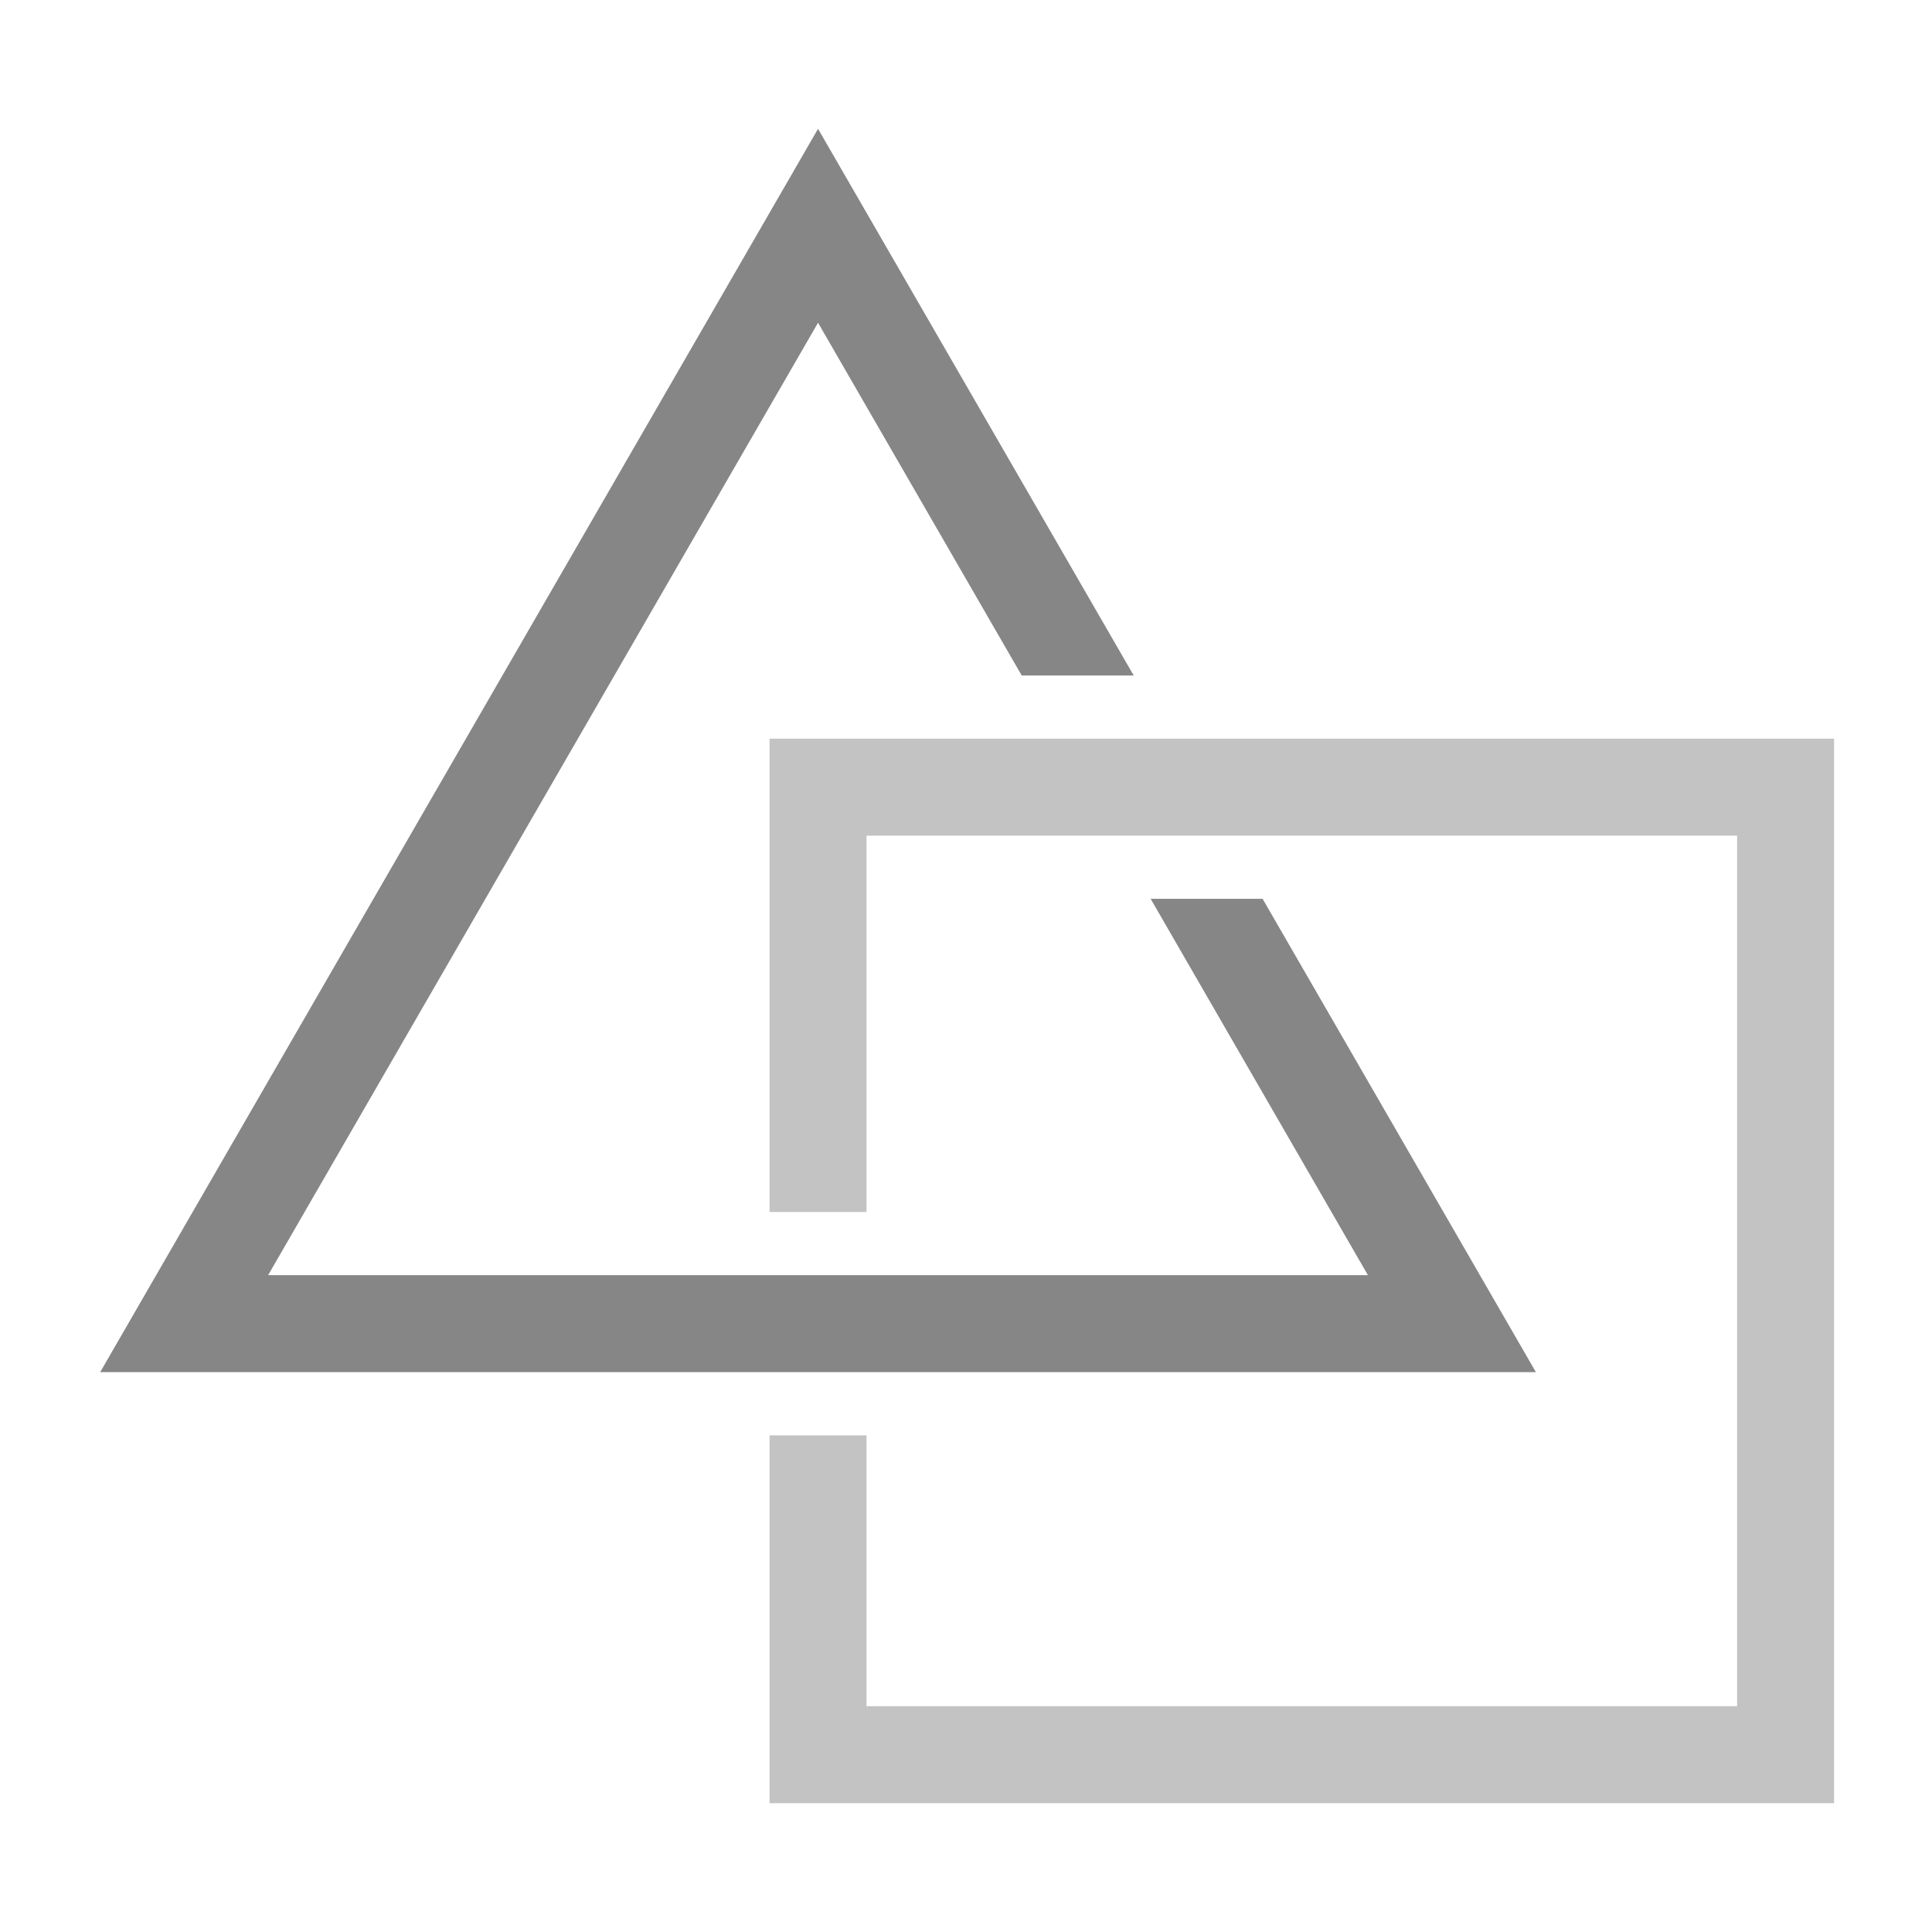
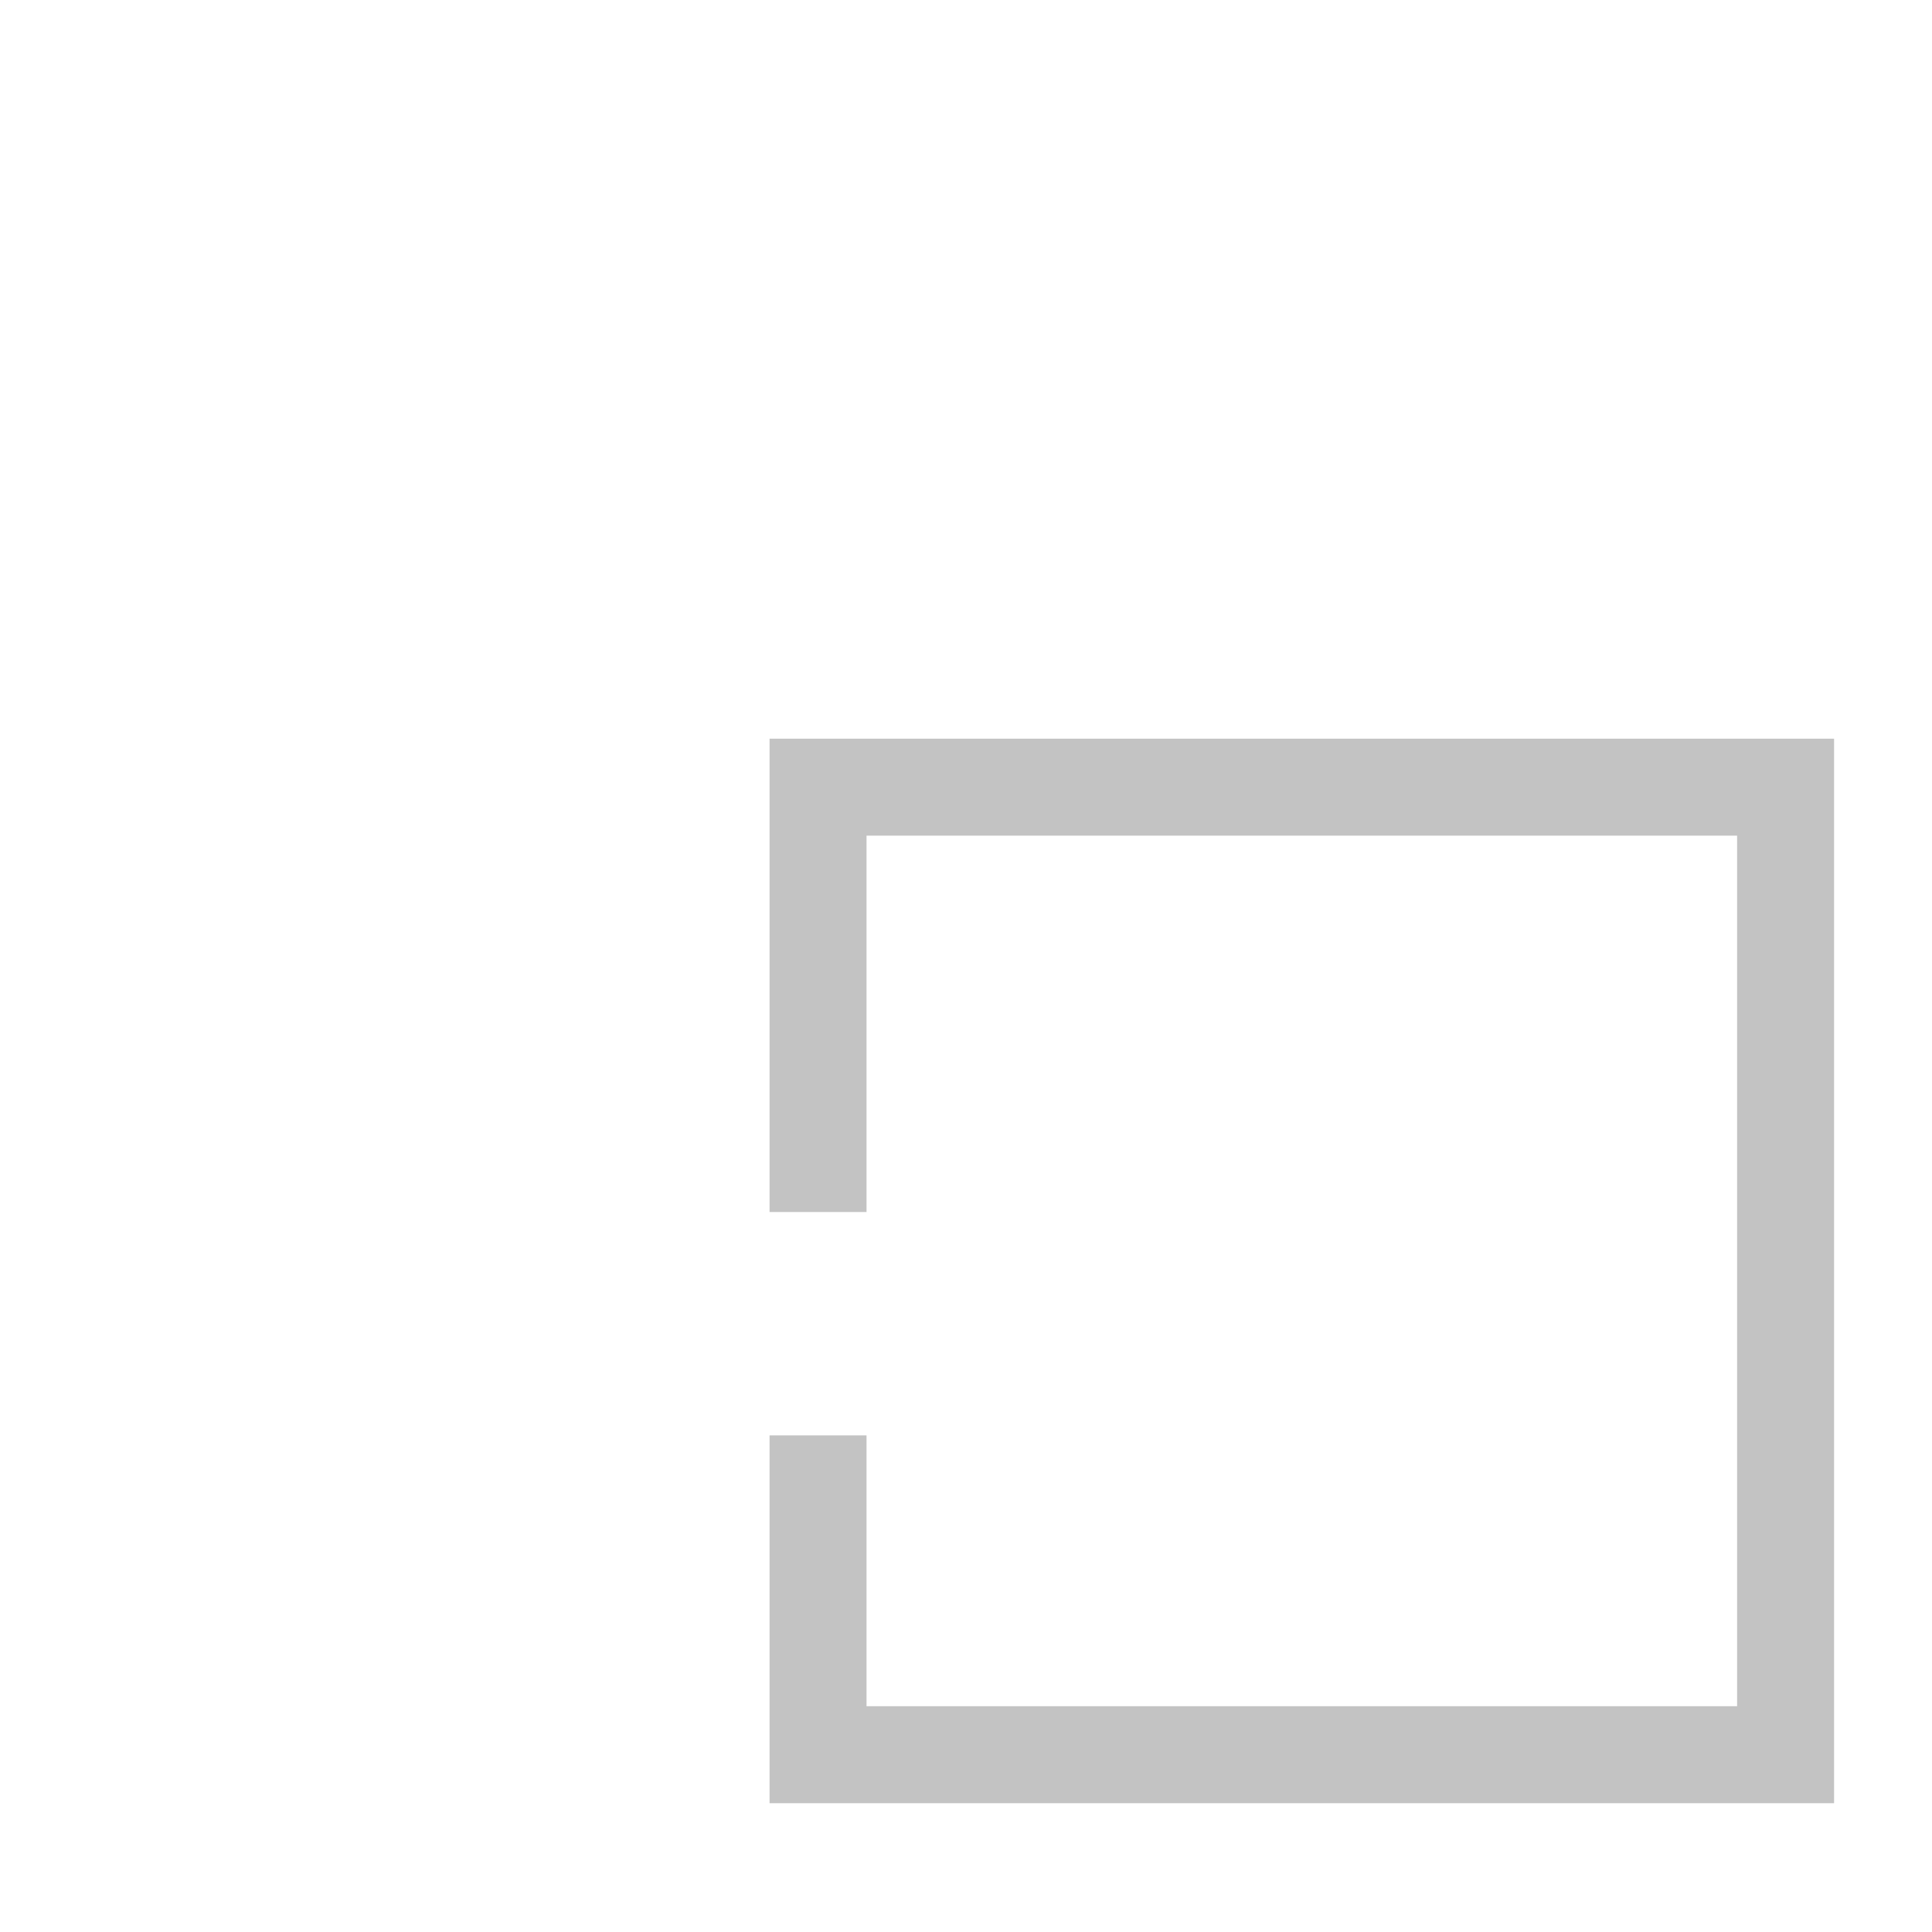
<svg xmlns="http://www.w3.org/2000/svg" width="270" height="270" viewBox="0 0 270 270" fill="none">
-   <path d="M176.45 125.61H160.803L191.169 178.207H37.471L114.322 45.103L142.785 94.397H158.434L114.322 18L14 191.759H214.644L176.45 125.61Z" fill="#868686" />
  <path d="M107.547 103.232V169.382H121.098V116.784H242.763V238.445H121.098V200.596H107.547V252.001H256.314V103.232H107.547Z" fill="#C3C3C3" />
</svg>